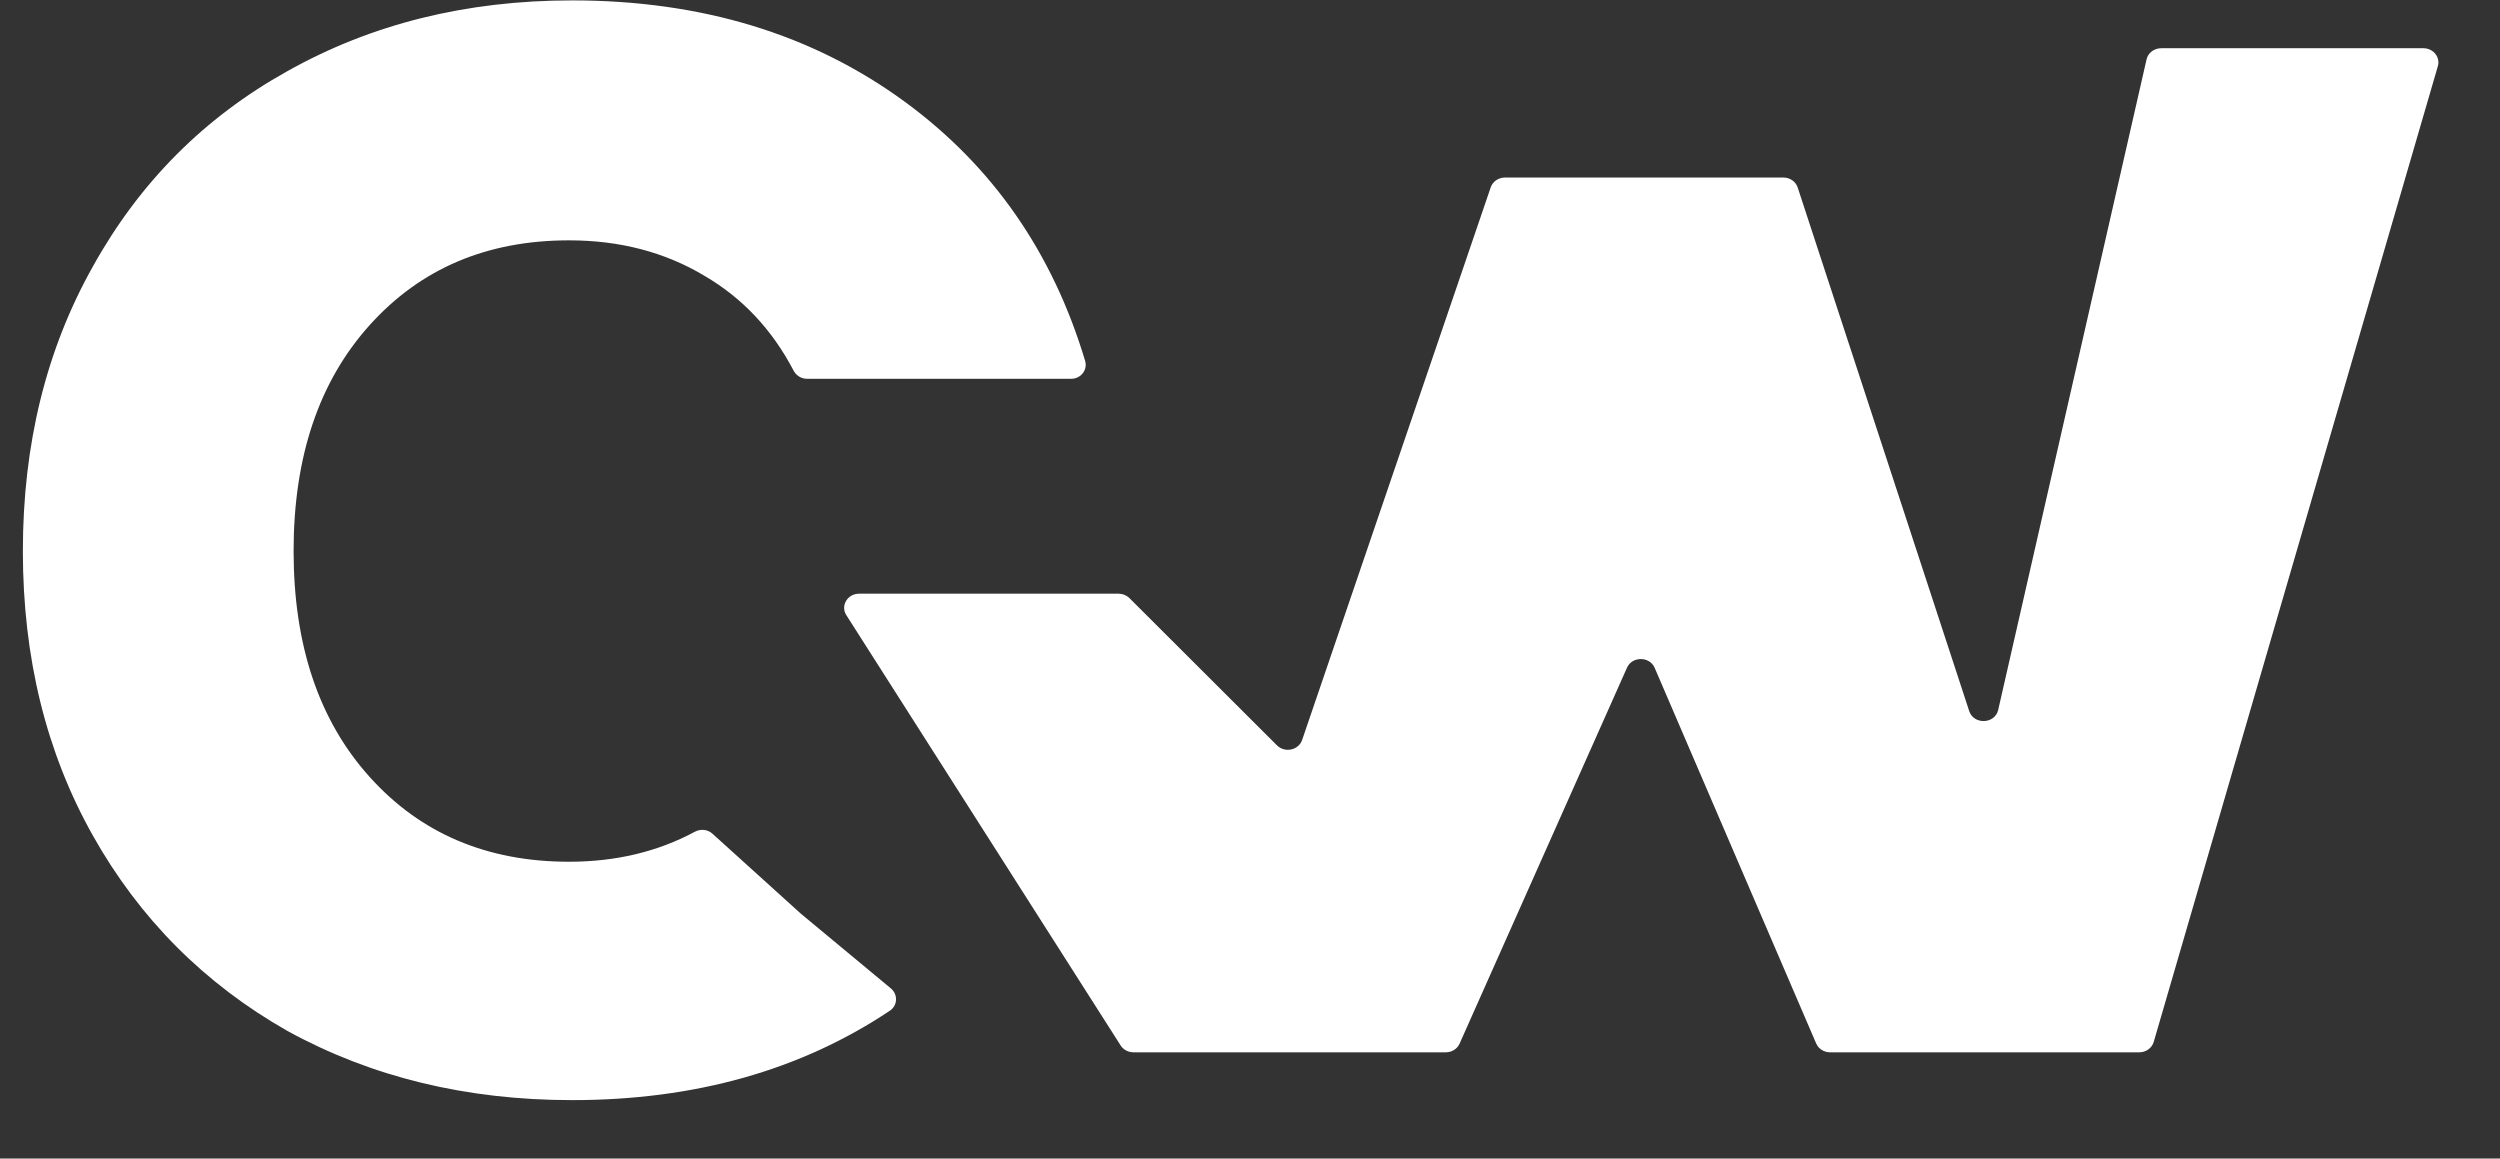
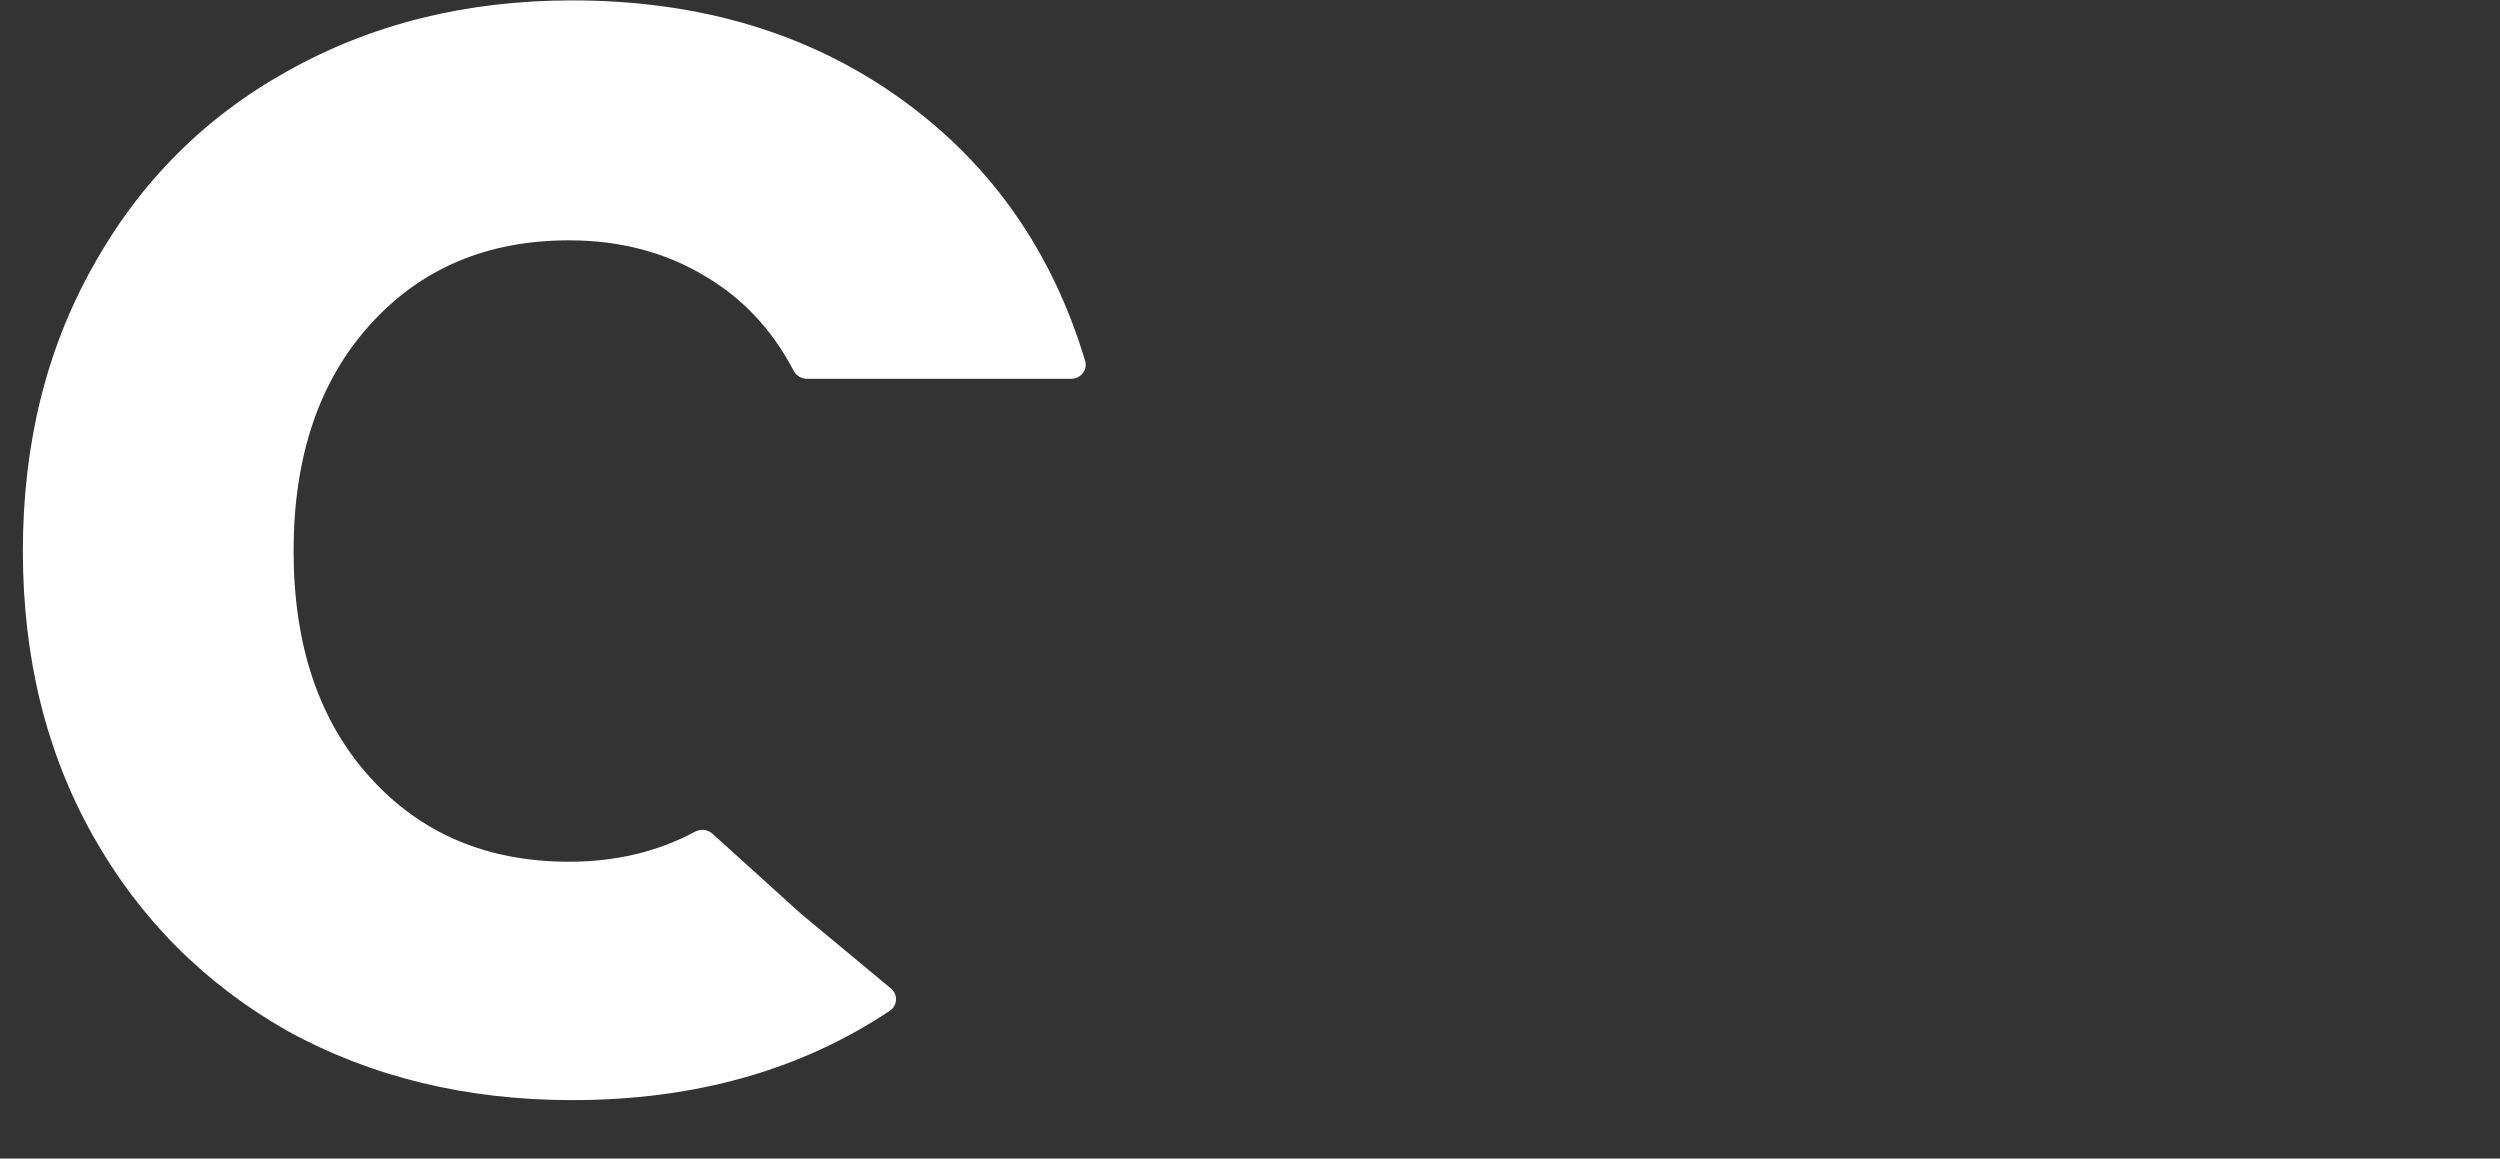
<svg xmlns="http://www.w3.org/2000/svg" width="82" height="38" viewBox="0 0 82 38" fill="none">
  <rect x="0" y="0" width="82" height="38" fill="#333333" stroke="none" />
  <g clip-path="url(#clip0_12_795)">
-     <path d="M79.487 1.582C79.812 1.582 80.047 1.873 79.962 2.169L70.642 34.175C70.583 34.376 70.389 34.516 70.168 34.516H60.027C59.827 34.516 59.647 34.402 59.571 34.227L54.274 21.907C54.109 21.523 53.535 21.52 53.365 21.902L47.874 34.232C47.798 34.404 47.619 34.516 47.421 34.516H37.179C37.006 34.516 36.846 34.431 36.757 34.291L27.759 20.176C27.562 19.867 27.798 19.473 28.18 19.473H36.689C36.824 19.473 36.953 19.526 37.046 19.619L41.885 24.448C42.141 24.704 42.595 24.607 42.71 24.271L48.896 6.144C48.961 5.953 49.15 5.823 49.364 5.823H58.495C58.71 5.823 58.9 5.955 58.964 6.15L64.59 23.323C64.74 23.78 65.435 23.751 65.541 23.284L70.407 1.948C70.456 1.734 70.656 1.582 70.888 1.582H79.487Z" fill="white" />
    <path d="M0.75 18.074C0.75 14.576 1.515 11.466 3.046 8.741C4.577 5.983 6.704 3.848 9.426 2.334C12.181 0.787 15.294 0.013 18.764 0.013C23.017 0.013 26.657 1.123 29.685 3.343C32.556 5.448 34.525 8.279 35.592 11.836C35.681 12.132 35.451 12.424 35.138 12.424H26.467C26.282 12.424 26.115 12.318 26.03 12.157C25.324 10.808 24.348 9.77 23.102 9.044C21.809 8.27 20.329 7.883 18.663 7.883C15.974 7.883 13.797 8.808 12.13 10.658C10.463 12.508 9.63 14.98 9.63 18.074C9.63 21.168 10.463 23.641 12.13 25.49C13.797 27.339 15.974 28.265 18.663 28.265C20.196 28.265 21.572 27.937 22.79 27.282C22.977 27.181 23.21 27.202 23.367 27.344L26.266 29.967L29.221 32.42C29.457 32.616 29.445 32.978 29.189 33.15C26.262 35.106 22.787 36.084 18.764 36.084C15.294 36.084 12.181 35.327 9.426 33.814C6.704 32.267 4.577 30.131 3.046 27.407C1.515 24.683 0.75 21.572 0.75 18.074Z" fill="white" />
  </g>
  <defs>
    <clipPath id="clip0_12_795">
      <rect width="81" height="37" fill="white" transform="translate(0.75 0.013)" />
    </clipPath>
  </defs>
</svg>